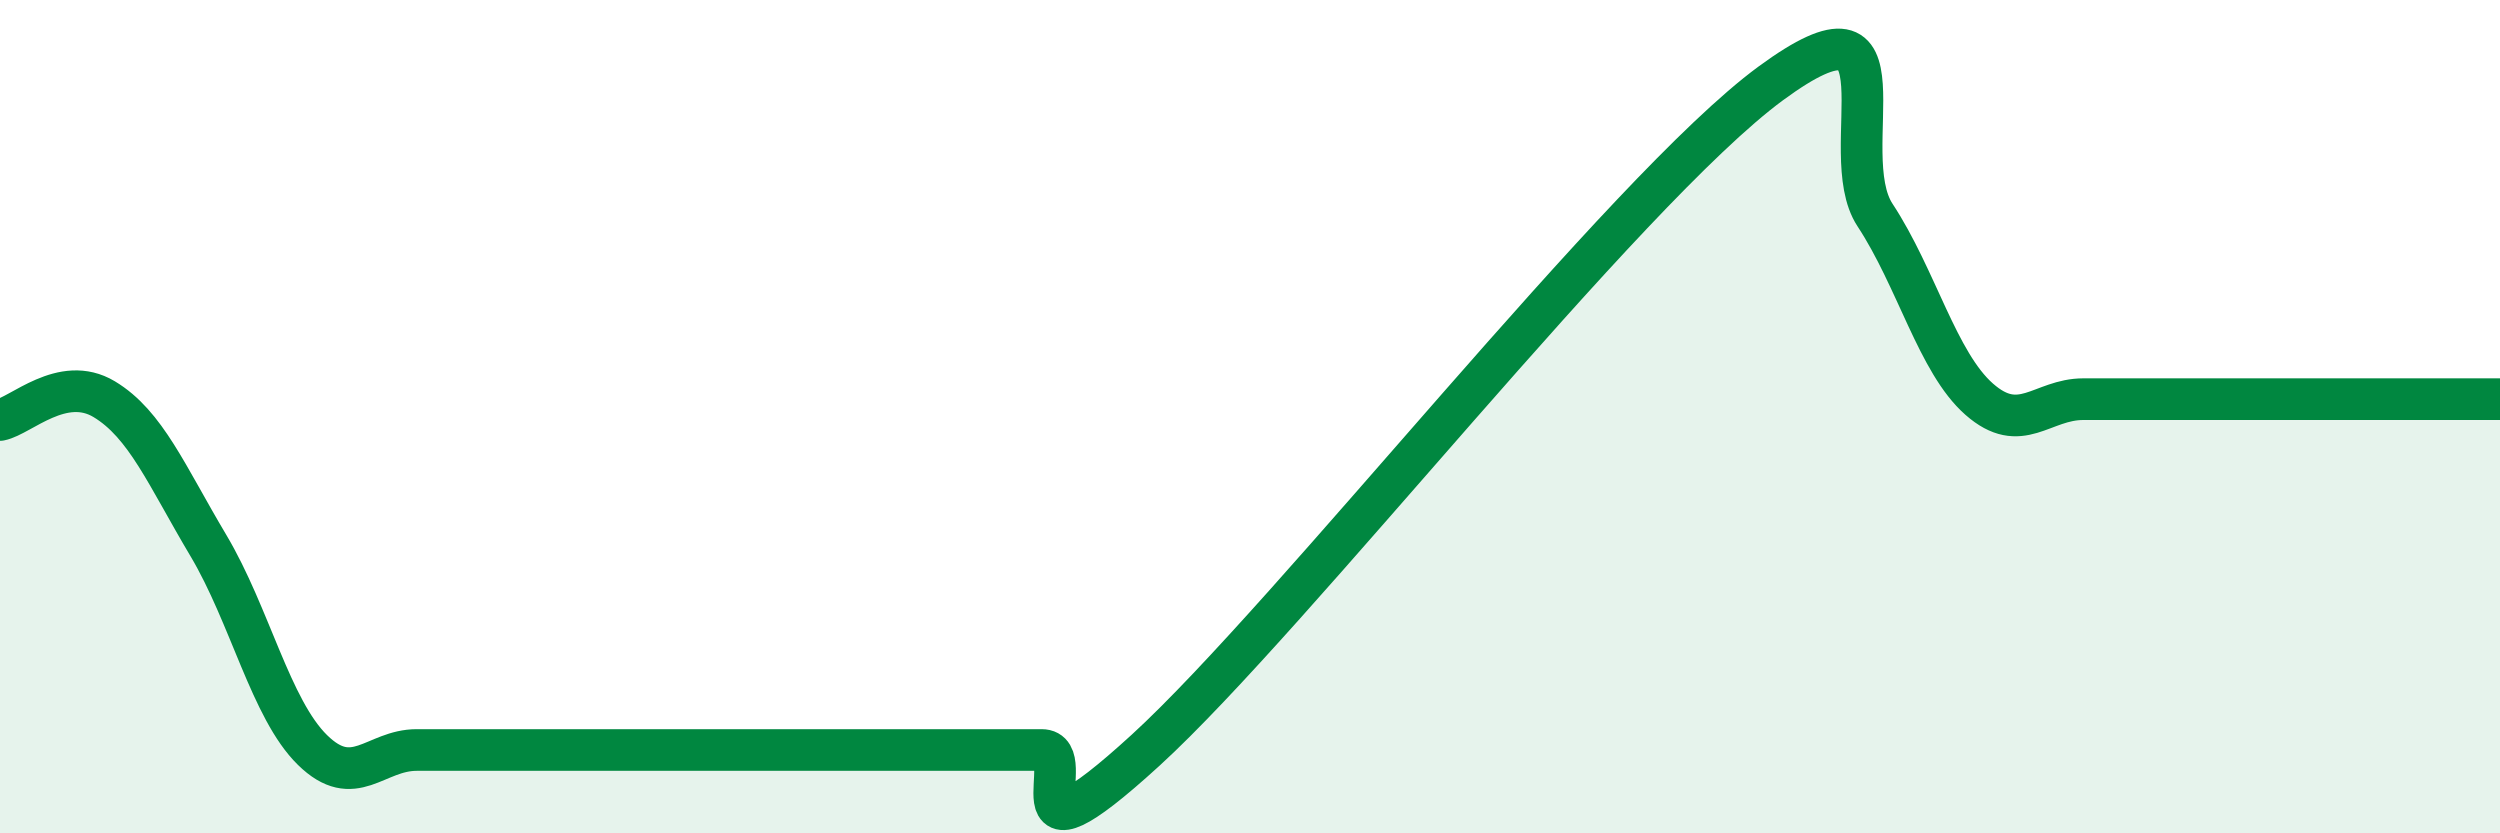
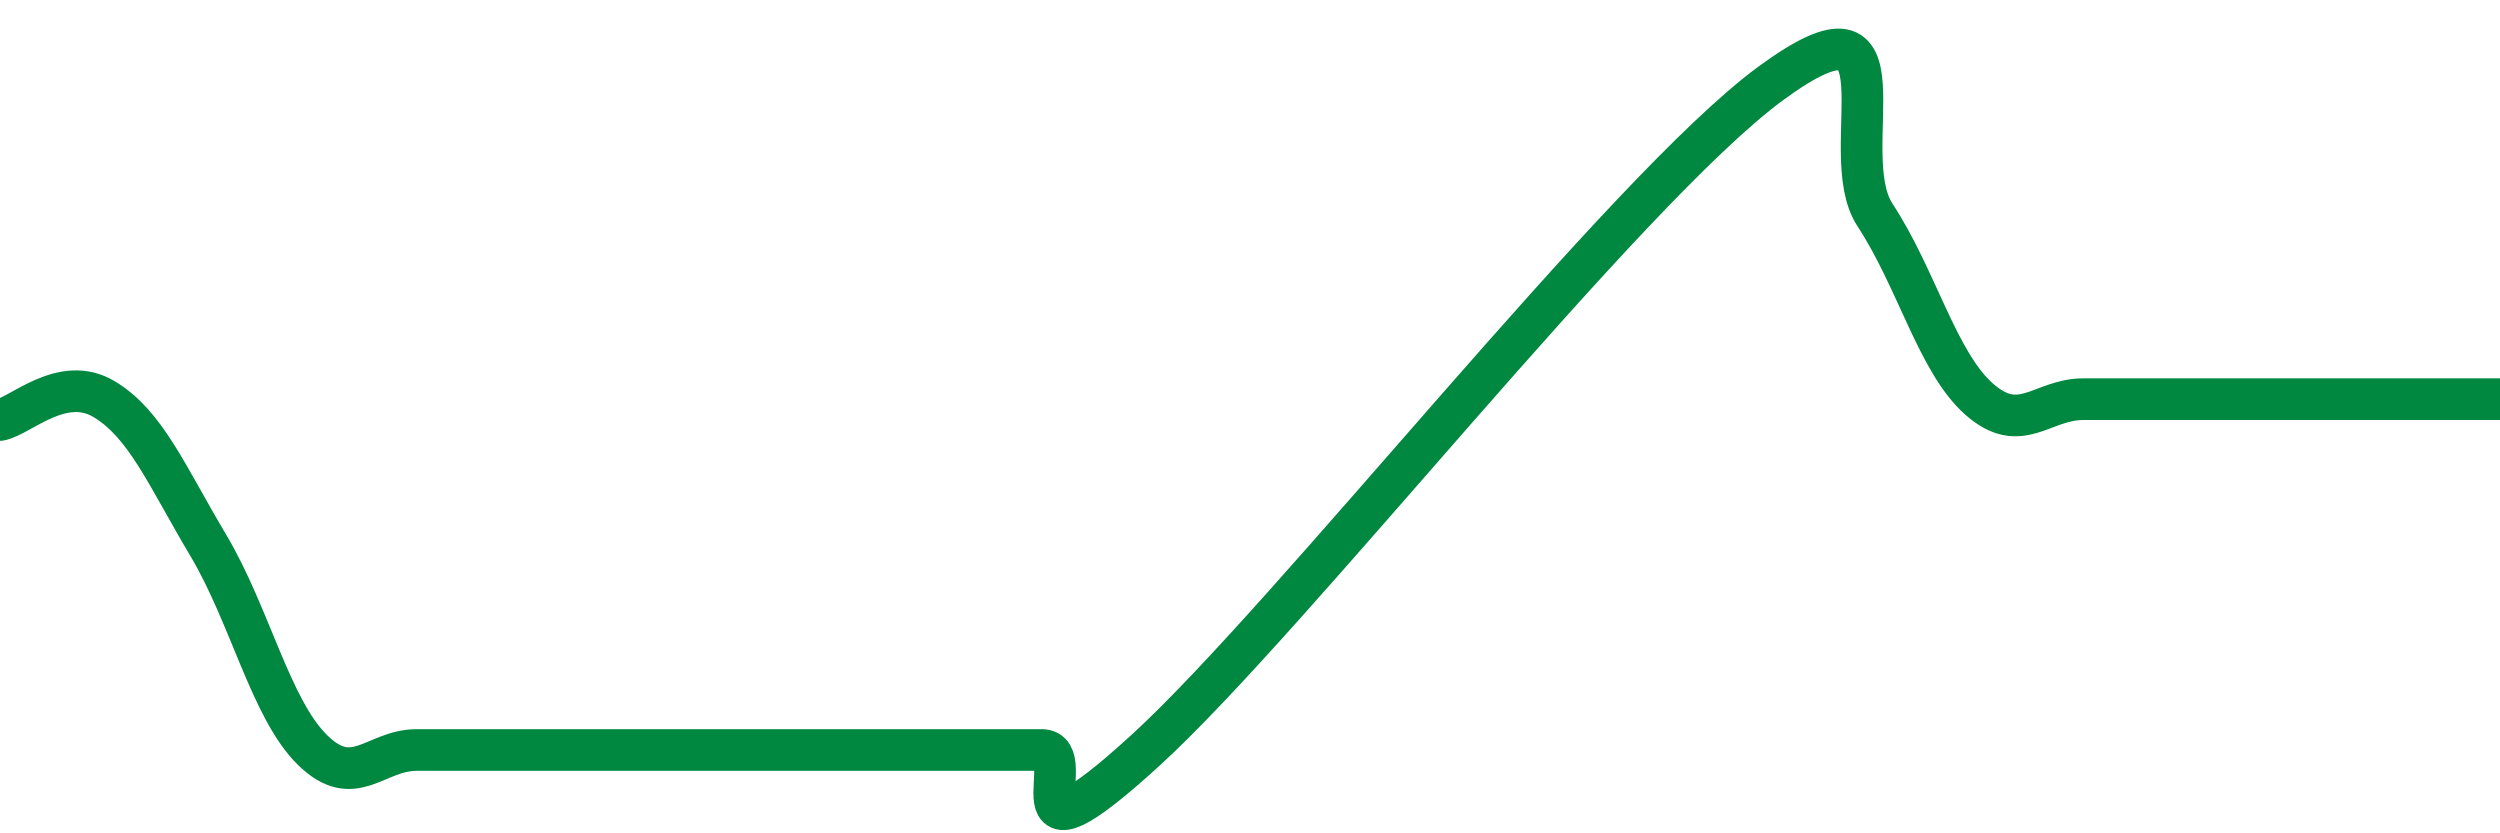
<svg xmlns="http://www.w3.org/2000/svg" width="60" height="20" viewBox="0 0 60 20">
-   <path d="M 0,10.08 C 0.5,9.98 1.5,8.98 2.5,9.58 C 3.5,10.18 4,11.41 5,13.09 C 6,14.77 6.5,17.02 7.5,18 C 8.5,18.98 9,18 10,18 C 11,18 11.5,18 12.5,18 C 13.5,18 14,18 15,18 C 16,18 16.5,18 17.5,18 C 18.5,18 19,18 20,18 C 21,18 21.5,18 22.5,18 C 23.5,18 24,18 25,18 C 26,18 24,21.2 27.5,18 C 31,14.8 39,4.57 42.5,2 C 46,-0.57 44,3.64 45,5.16 C 46,6.68 46.5,8.7 47.5,9.58 C 48.5,10.46 49,9.58 50,9.58 C 51,9.58 51.5,9.58 52.5,9.58 C 53.5,9.58 53.5,9.58 55,9.58 C 56.5,9.58 59,9.58 60,9.58L60 20L0 20Z" fill="#008740" opacity="0.1" stroke-linecap="round" stroke-linejoin="round" />
  <path d="M 0,10.08 C 0.5,9.98 1.5,8.98 2.5,9.58 C 3.5,10.18 4,11.41 5,13.09 C 6,14.77 6.5,17.02 7.5,18 C 8.5,18.98 9,18 10,18 C 11,18 11.5,18 12.5,18 C 13.5,18 14,18 15,18 C 16,18 16.5,18 17.5,18 C 18.5,18 19,18 20,18 C 21,18 21.5,18 22.5,18 C 23.5,18 24,18 25,18 C 26,18 24,21.2 27.5,18 C 31,14.8 39,4.57 42.5,2 C 46,-0.57 44,3.64 45,5.16 C 46,6.68 46.5,8.7 47.5,9.58 C 48.5,10.46 49,9.58 50,9.58 C 51,9.58 51.5,9.58 52.5,9.58 C 53.5,9.58 53.5,9.58 55,9.58 C 56.5,9.58 59,9.58 60,9.58" stroke="#008740" stroke-width="1" fill="none" stroke-linecap="round" stroke-linejoin="round" />
</svg>